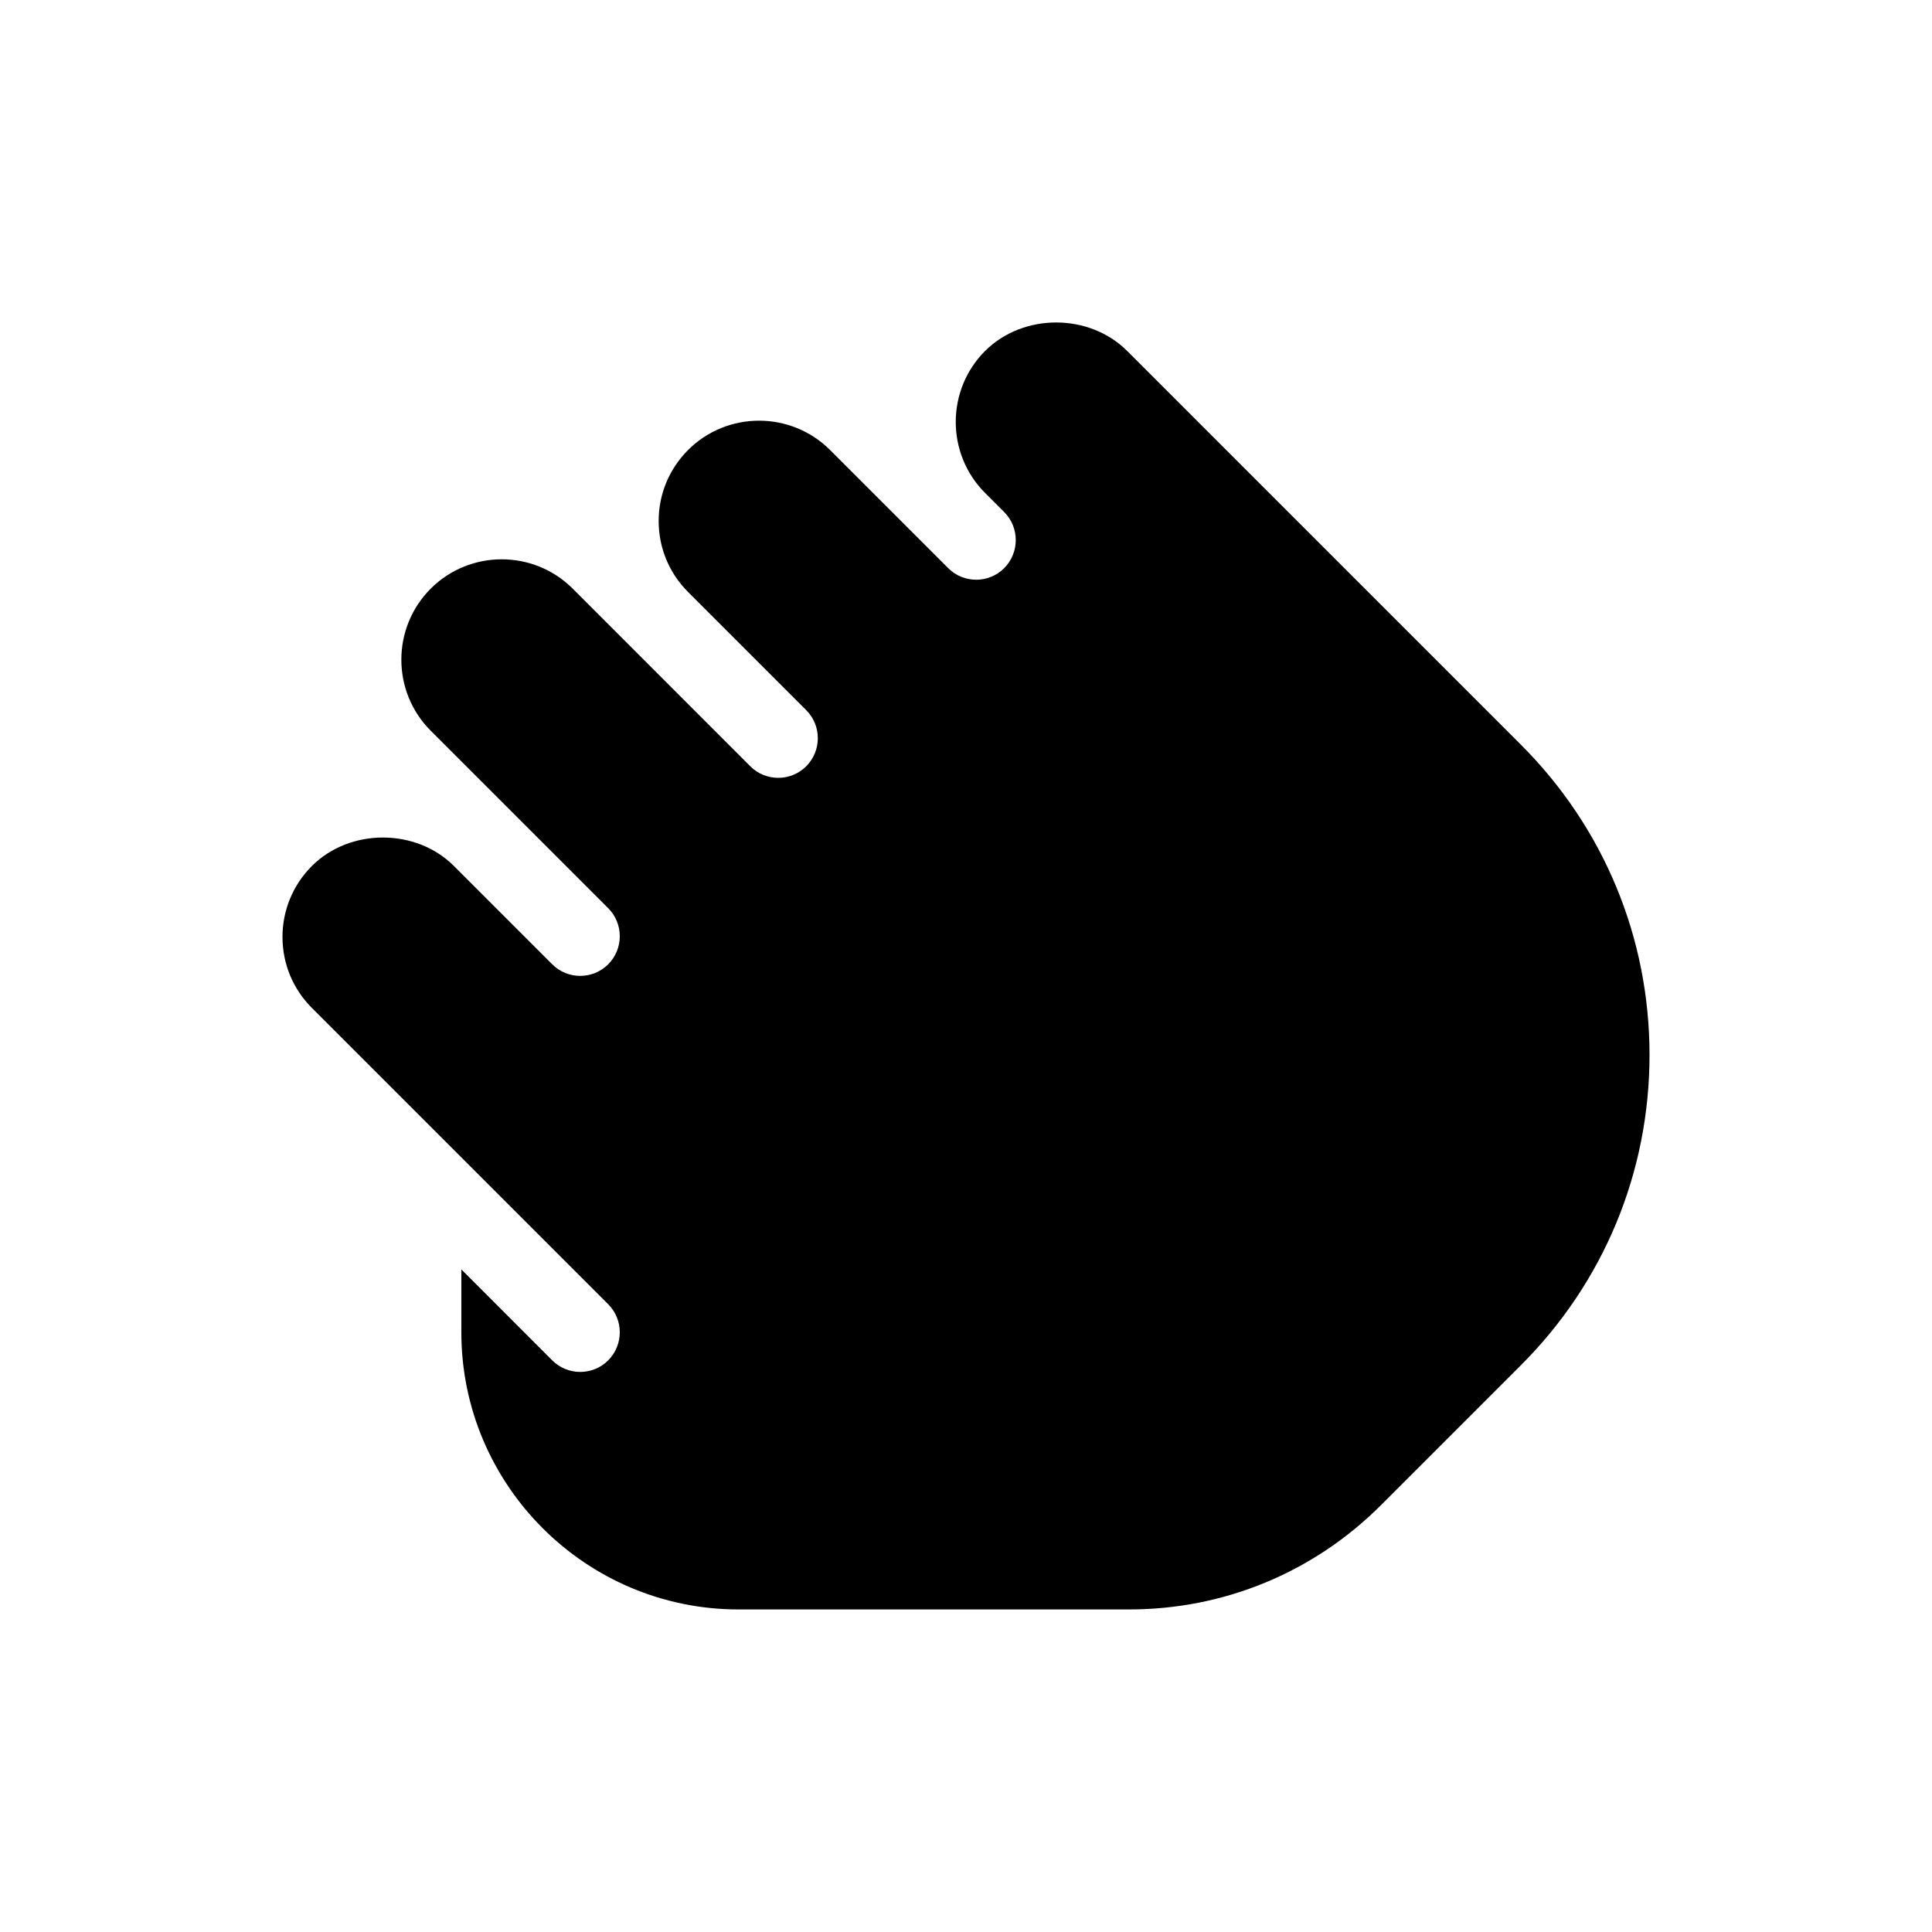
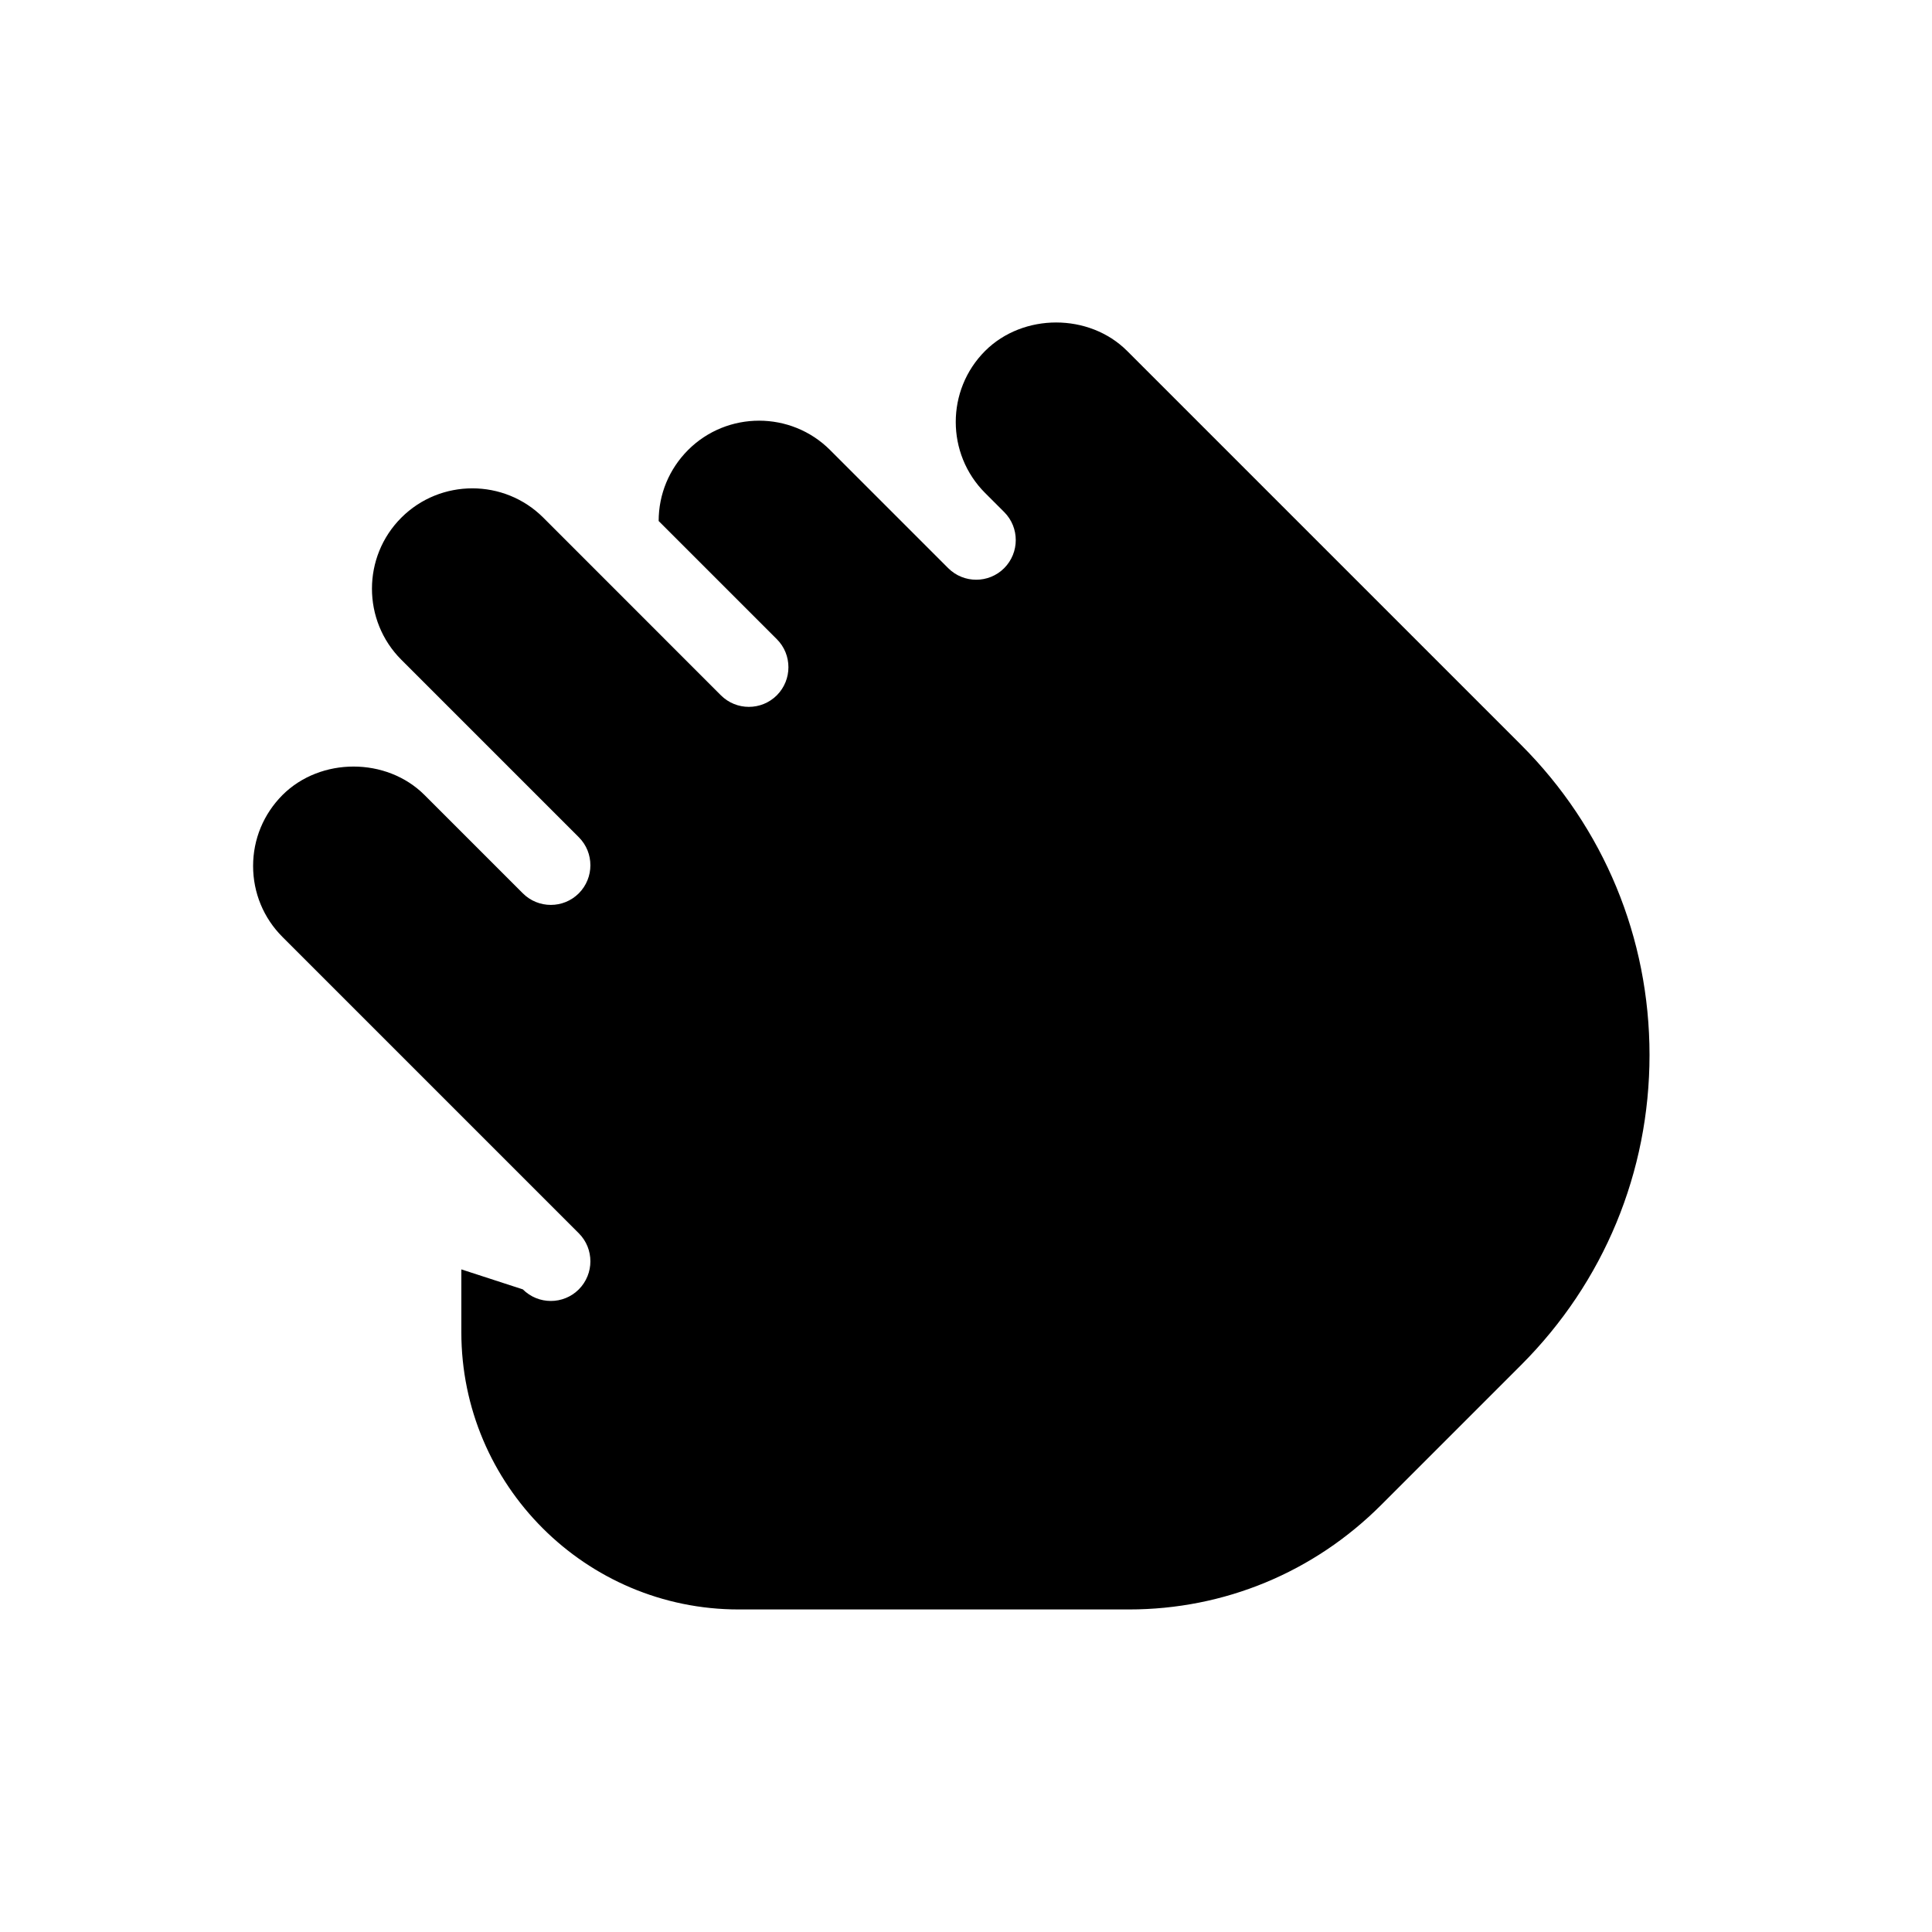
<svg xmlns="http://www.w3.org/2000/svg" fill="#000000" width="800px" height="800px" version="1.1" viewBox="144 144 512 512">
-   <path d="m266.26 480.4v16.648c0 40.516 32.957 73.473 73.473 73.473h103.47c25.234 0 48.953-9.824 66.797-27.668l37.113-37.113c21.938-21.938 34.027-51.137 34.027-82.164 0-31.027-12.09-60.227-34.027-82.164l-104.41-104.41c-10.055-10.055-27.562-10.055-37.641 0-10.371 10.371-10.371 27.27 0 37.641l5.059 5.059c2.059 2.059 3.066 4.746 3.066 7.43 0 2.688-1.027 5.375-3.066 7.43-4.094 4.094-10.746 4.094-14.84 0l-31.301-31.301c-10.371-10.371-27.27-10.371-37.641 0-5.016 5.039-7.789 11.715-7.789 18.809s2.769 13.793 7.789 18.809l31.324 31.324c2.059 2.059 3.066 4.746 3.066 7.43 0 2.688-1.027 5.375-3.066 7.43-4.094 4.094-10.746 4.094-14.84 0l-47.043-47.062c-10.371-10.371-27.27-10.371-37.641 0-10.371 10.371-10.371 27.27 0 37.641l47.043 47.043c2.059 2.059 3.066 4.746 3.066 7.43 0 2.688-1.027 5.375-3.066 7.43-4.094 4.094-10.746 4.094-14.84 0l-26.051-26.051c-10.055-10.055-27.562-10.055-37.641 0-5.016 5.039-7.789 11.715-7.789 18.809s2.769 13.793 7.789 18.809l78.531 78.531c2.059 2.059 3.066 4.746 3.066 7.43 0 2.688-1.027 5.375-3.066 7.43-4.094 4.094-10.746 4.094-14.84 0z" />
+   <path d="m266.26 480.4v16.648c0 40.516 32.957 73.473 73.473 73.473h103.47c25.234 0 48.953-9.824 66.797-27.668l37.113-37.113c21.938-21.938 34.027-51.137 34.027-82.164 0-31.027-12.09-60.227-34.027-82.164l-104.41-104.41c-10.055-10.055-27.562-10.055-37.641 0-10.371 10.371-10.371 27.27 0 37.641l5.059 5.059c2.059 2.059 3.066 4.746 3.066 7.43 0 2.688-1.027 5.375-3.066 7.43-4.094 4.094-10.746 4.094-14.84 0l-31.301-31.301c-10.371-10.371-27.27-10.371-37.641 0-5.016 5.039-7.789 11.715-7.789 18.809l31.324 31.324c2.059 2.059 3.066 4.746 3.066 7.43 0 2.688-1.027 5.375-3.066 7.43-4.094 4.094-10.746 4.094-14.84 0l-47.043-47.062c-10.371-10.371-27.27-10.371-37.641 0-10.371 10.371-10.371 27.27 0 37.641l47.043 47.043c2.059 2.059 3.066 4.746 3.066 7.43 0 2.688-1.027 5.375-3.066 7.43-4.094 4.094-10.746 4.094-14.84 0l-26.051-26.051c-10.055-10.055-27.562-10.055-37.641 0-5.016 5.039-7.789 11.715-7.789 18.809s2.769 13.793 7.789 18.809l78.531 78.531c2.059 2.059 3.066 4.746 3.066 7.43 0 2.688-1.027 5.375-3.066 7.43-4.094 4.094-10.746 4.094-14.84 0z" />
</svg>